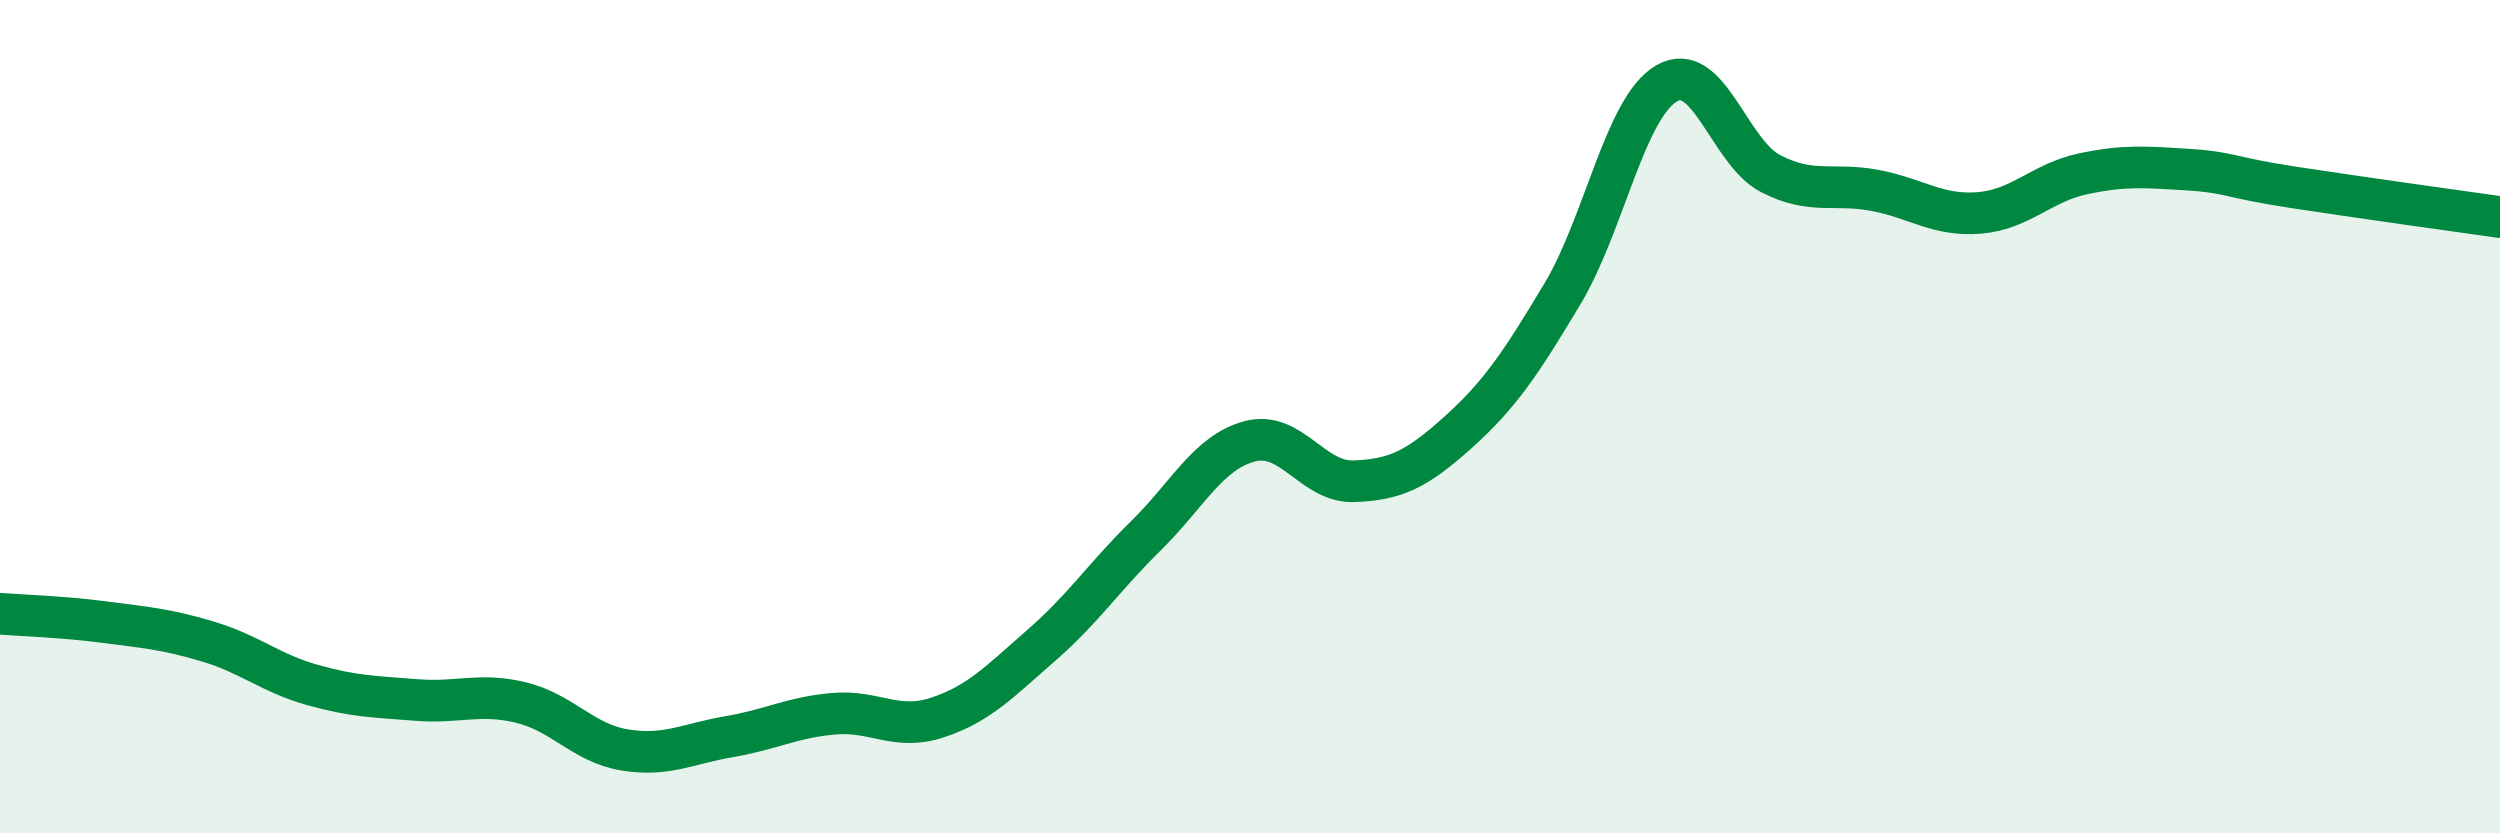
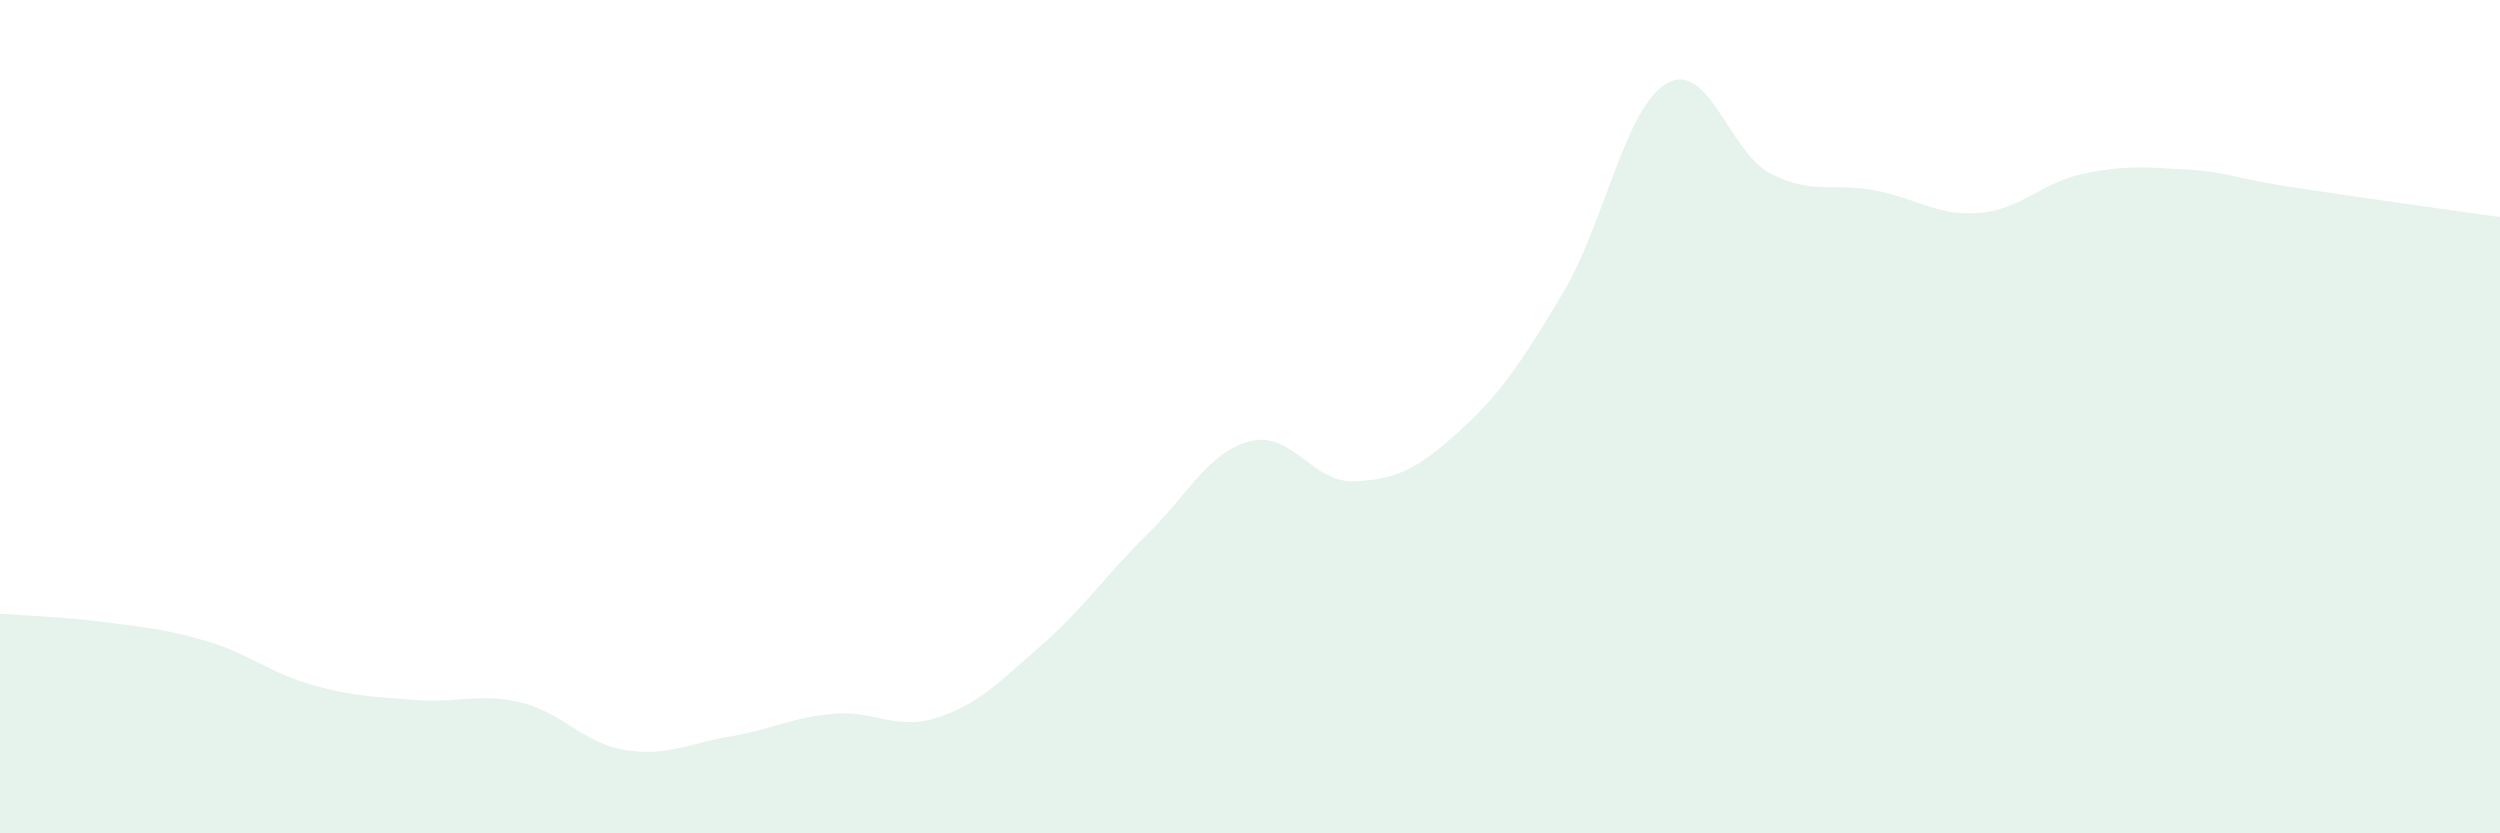
<svg xmlns="http://www.w3.org/2000/svg" width="60" height="20" viewBox="0 0 60 20">
  <path d="M 0,14.73 C 0.5,14.77 1.5,14.8 2.5,14.93 C 3.5,15.06 4,15.1 5,15.4 C 6,15.7 6.5,16.16 7.5,16.44 C 8.5,16.72 9,16.72 10,16.8 C 11,16.88 11.5,16.62 12.5,16.86 C 13.5,17.1 14,17.84 15,18 C 16,18.16 16.5,17.85 17.5,17.68 C 18.5,17.51 19,17.22 20,17.13 C 21,17.04 21.5,17.55 22.5,17.22 C 23.5,16.89 24,16.35 25,15.48 C 26,14.61 26.5,13.84 27.5,12.86 C 28.5,11.88 29,10.85 30,10.59 C 31,10.33 31.5,11.59 32.5,11.55 C 33.5,11.51 34,11.27 35,10.37 C 36,9.47 36.5,8.72 37.5,7.05 C 38.5,5.38 39,2.58 40,2 C 41,1.42 41.5,3.66 42.5,4.17 C 43.5,4.68 44,4.38 45,4.57 C 46,4.76 46.5,5.19 47.5,5.11 C 48.5,5.03 49,4.38 50,4.17 C 51,3.96 51.5,4.01 52.5,4.07 C 53.5,4.13 53.5,4.26 55,4.49 C 56.5,4.72 59,5.07 60,5.21L60 20L0 20Z" fill="#008740" opacity="0.1" stroke-linecap="round" stroke-linejoin="round" />
-   <path d="M 0,14.73 C 0.5,14.77 1.5,14.8 2.5,14.93 C 3.5,15.06 4,15.1 5,15.4 C 6,15.7 6.5,16.16 7.5,16.44 C 8.5,16.72 9,16.72 10,16.8 C 11,16.88 11.5,16.62 12.5,16.86 C 13.5,17.1 14,17.84 15,18 C 16,18.16 16.5,17.85 17.5,17.68 C 18.5,17.51 19,17.22 20,17.13 C 21,17.04 21.5,17.55 22.5,17.22 C 23.5,16.89 24,16.35 25,15.48 C 26,14.61 26.5,13.84 27.5,12.86 C 28.5,11.88 29,10.85 30,10.59 C 31,10.33 31.5,11.59 32.5,11.55 C 33.5,11.51 34,11.27 35,10.37 C 36,9.47 36.5,8.72 37.5,7.05 C 38.5,5.38 39,2.58 40,2 C 41,1.42 41.5,3.66 42.5,4.17 C 43.5,4.68 44,4.38 45,4.57 C 46,4.76 46.5,5.19 47.5,5.11 C 48.5,5.03 49,4.38 50,4.17 C 51,3.96 51.5,4.01 52.5,4.07 C 53.5,4.13 53.5,4.26 55,4.49 C 56.5,4.72 59,5.07 60,5.21" stroke="#008740" stroke-width="1" fill="none" stroke-linecap="round" stroke-linejoin="round" />
</svg>